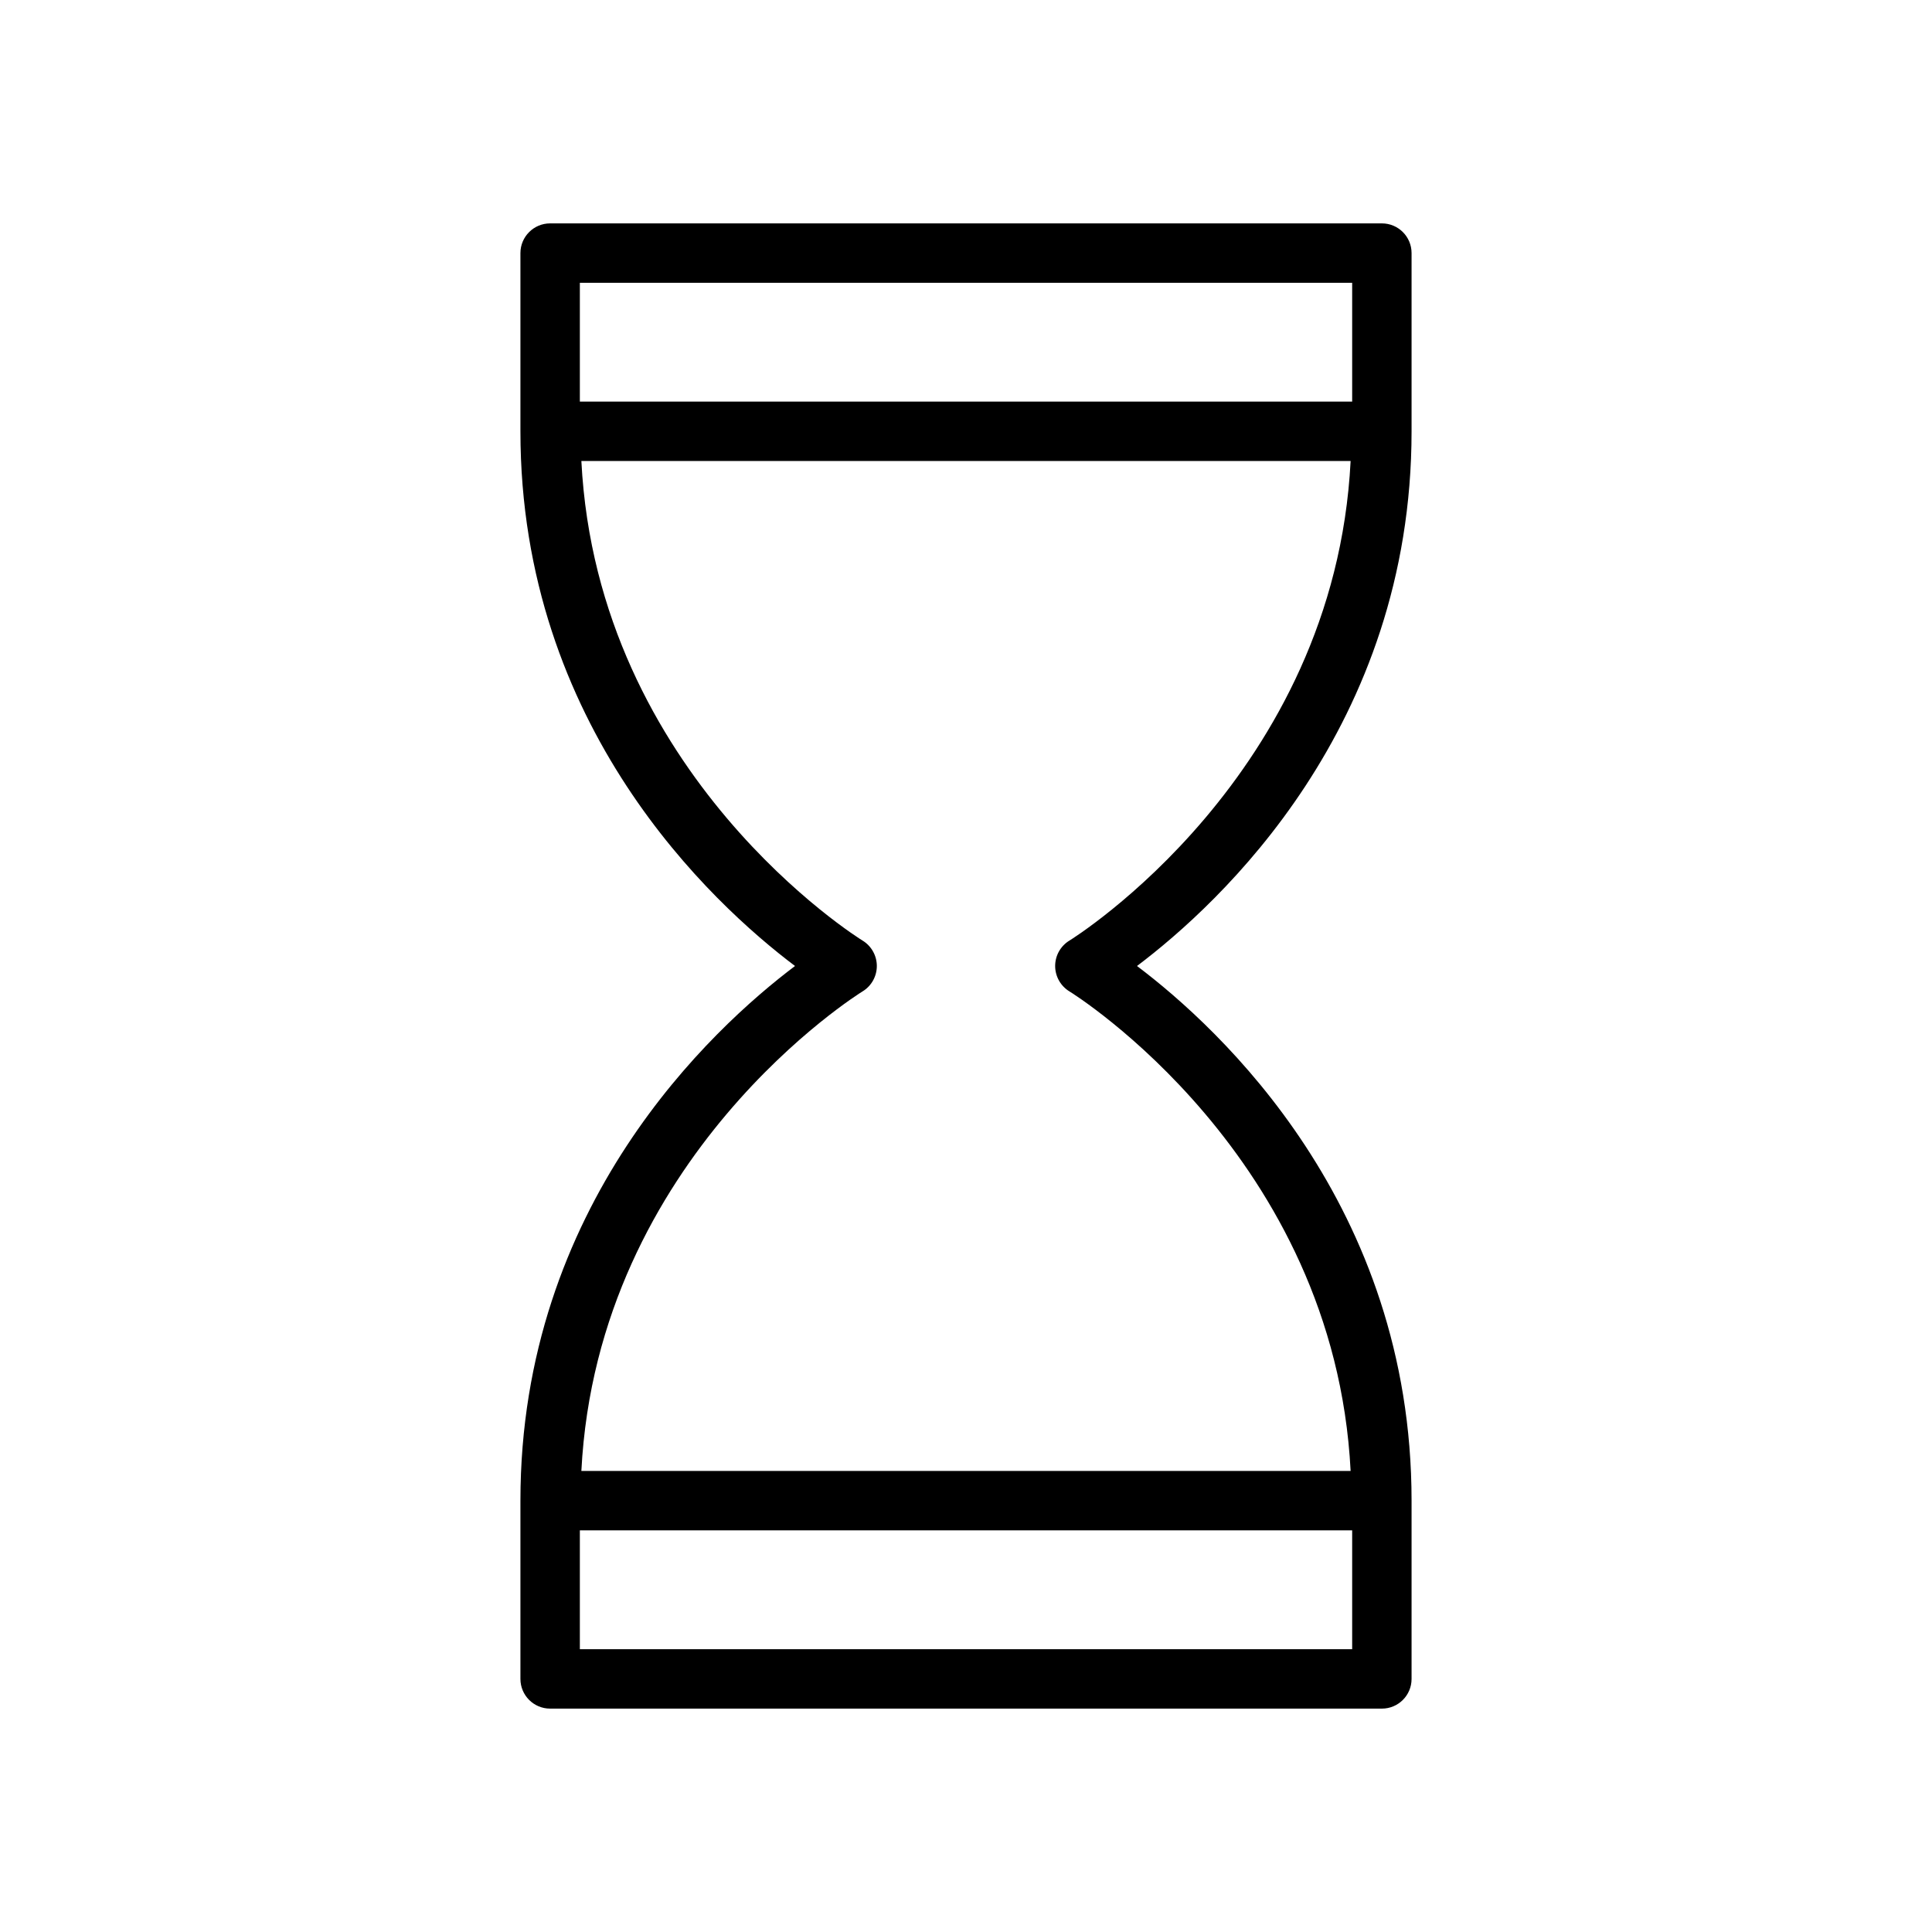
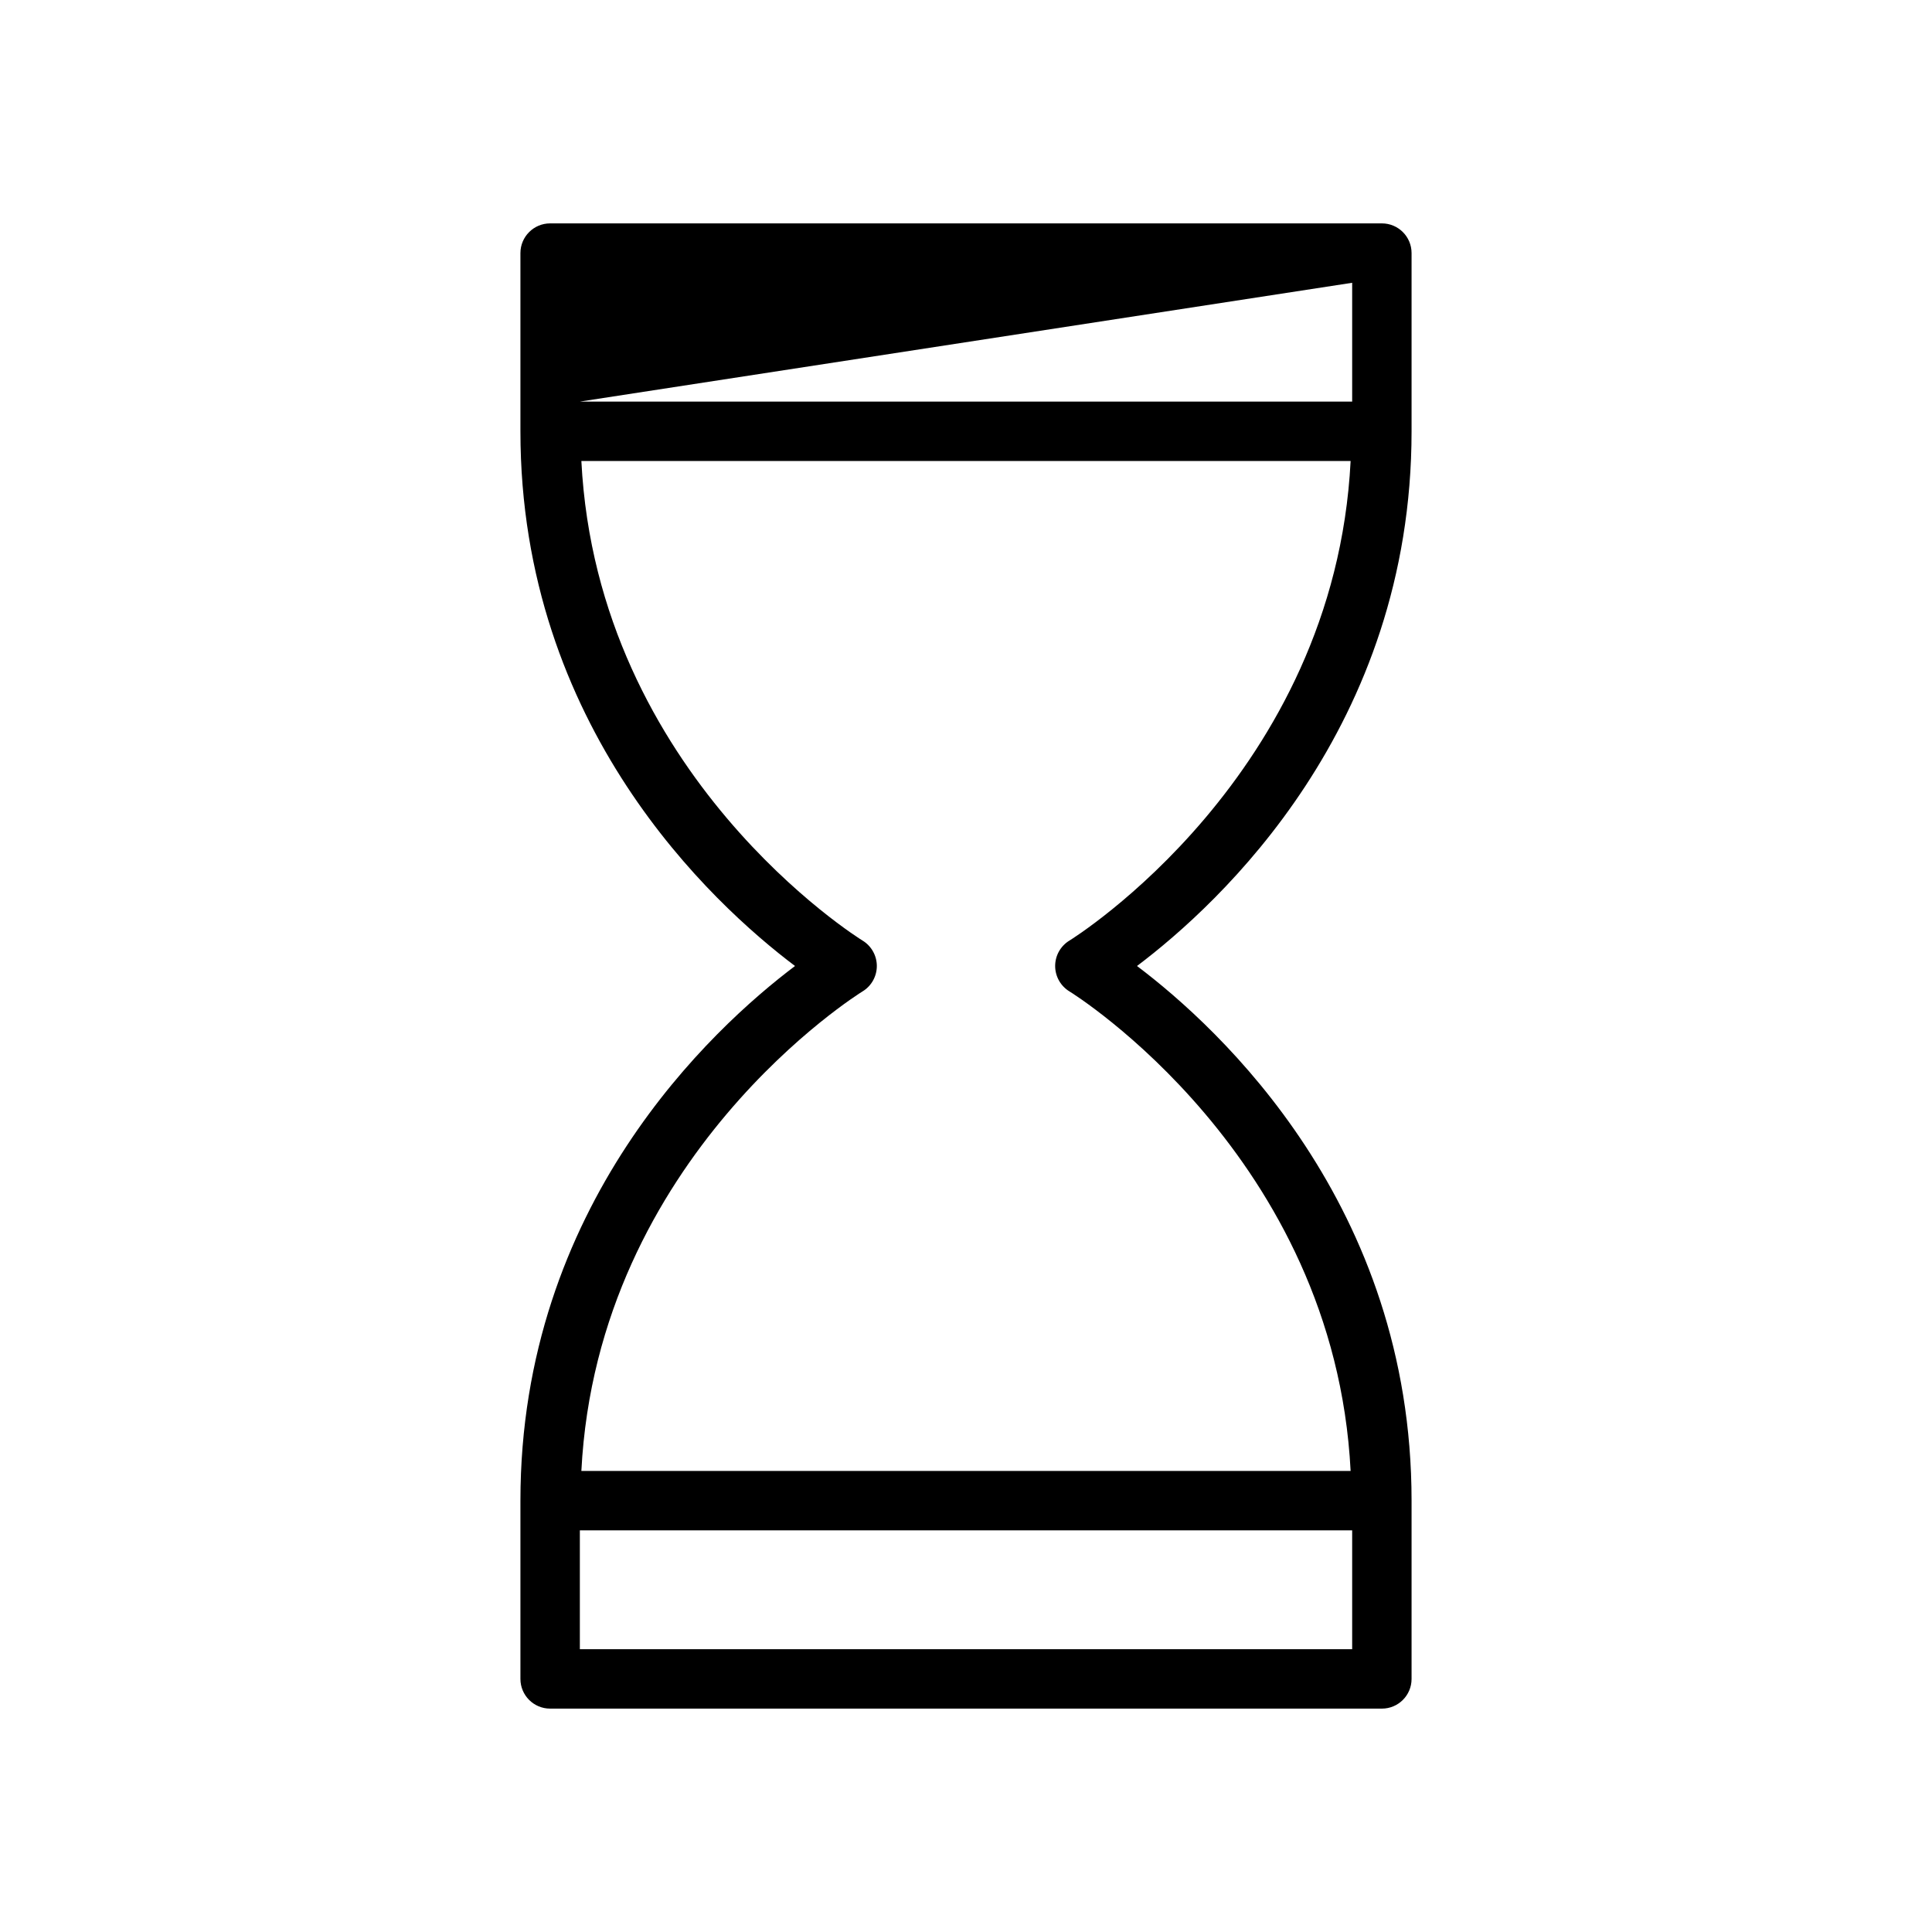
<svg xmlns="http://www.w3.org/2000/svg" fill="#000000" width="800px" height="800px" version="1.1" viewBox="144 144 512 512">
-   <path d="m518.08 258.3v-47.23c0-4.344-3.519-7.871-7.871-7.871h-220.42c-4.344 0-7.871 3.527-7.871 7.871v47.23c0 78.359 50.828 125.15 72.77 141.7-21.941 16.551-72.77 63.34-72.77 141.7v47.23c0 4.352 3.527 7.871 7.871 7.871h220.42c4.352 0 7.871-3.519 7.871-7.871v-47.23c0-78.359-50.82-125.15-72.762-141.7 21.941-16.547 72.762-63.34 72.762-141.7zm-15.742-39.359v31.488h-204.67v-31.488zm-204.67 362.11v-31.488h204.67v31.488zm129.76-187.8c-2.363 1.426-3.801 3.992-3.801 6.746s1.449 5.32 3.801 6.746c0.723 0.434 70.25 43.625 74.5 127.08h-203.86c4.25-83.453 73.777-126.64 74.5-127.08 2.363-1.426 3.801-3.992 3.801-6.746s-1.449-5.32-3.801-6.746c-0.723-0.434-70.25-43.625-74.5-127.08h203.86c-4.25 83.449-73.777 126.64-74.5 127.08z" />
+   <path d="m518.08 258.3v-47.23c0-4.344-3.519-7.871-7.871-7.871h-220.42c-4.344 0-7.871 3.527-7.871 7.871v47.23c0 78.359 50.828 125.15 72.77 141.7-21.941 16.551-72.77 63.34-72.77 141.7v47.23c0 4.352 3.527 7.871 7.871 7.871h220.42c4.352 0 7.871-3.519 7.871-7.871v-47.23c0-78.359-50.82-125.15-72.762-141.7 21.941-16.547 72.762-63.34 72.762-141.7zm-15.742-39.359v31.488h-204.67zm-204.67 362.11v-31.488h204.67v31.488zm129.76-187.8c-2.363 1.426-3.801 3.992-3.801 6.746s1.449 5.32 3.801 6.746c0.723 0.434 70.25 43.625 74.5 127.08h-203.86c4.25-83.453 73.777-126.64 74.5-127.08 2.363-1.426 3.801-3.992 3.801-6.746s-1.449-5.32-3.801-6.746c-0.723-0.434-70.25-43.625-74.5-127.08h203.86c-4.25 83.449-73.777 126.64-74.5 127.08z" />
</svg>